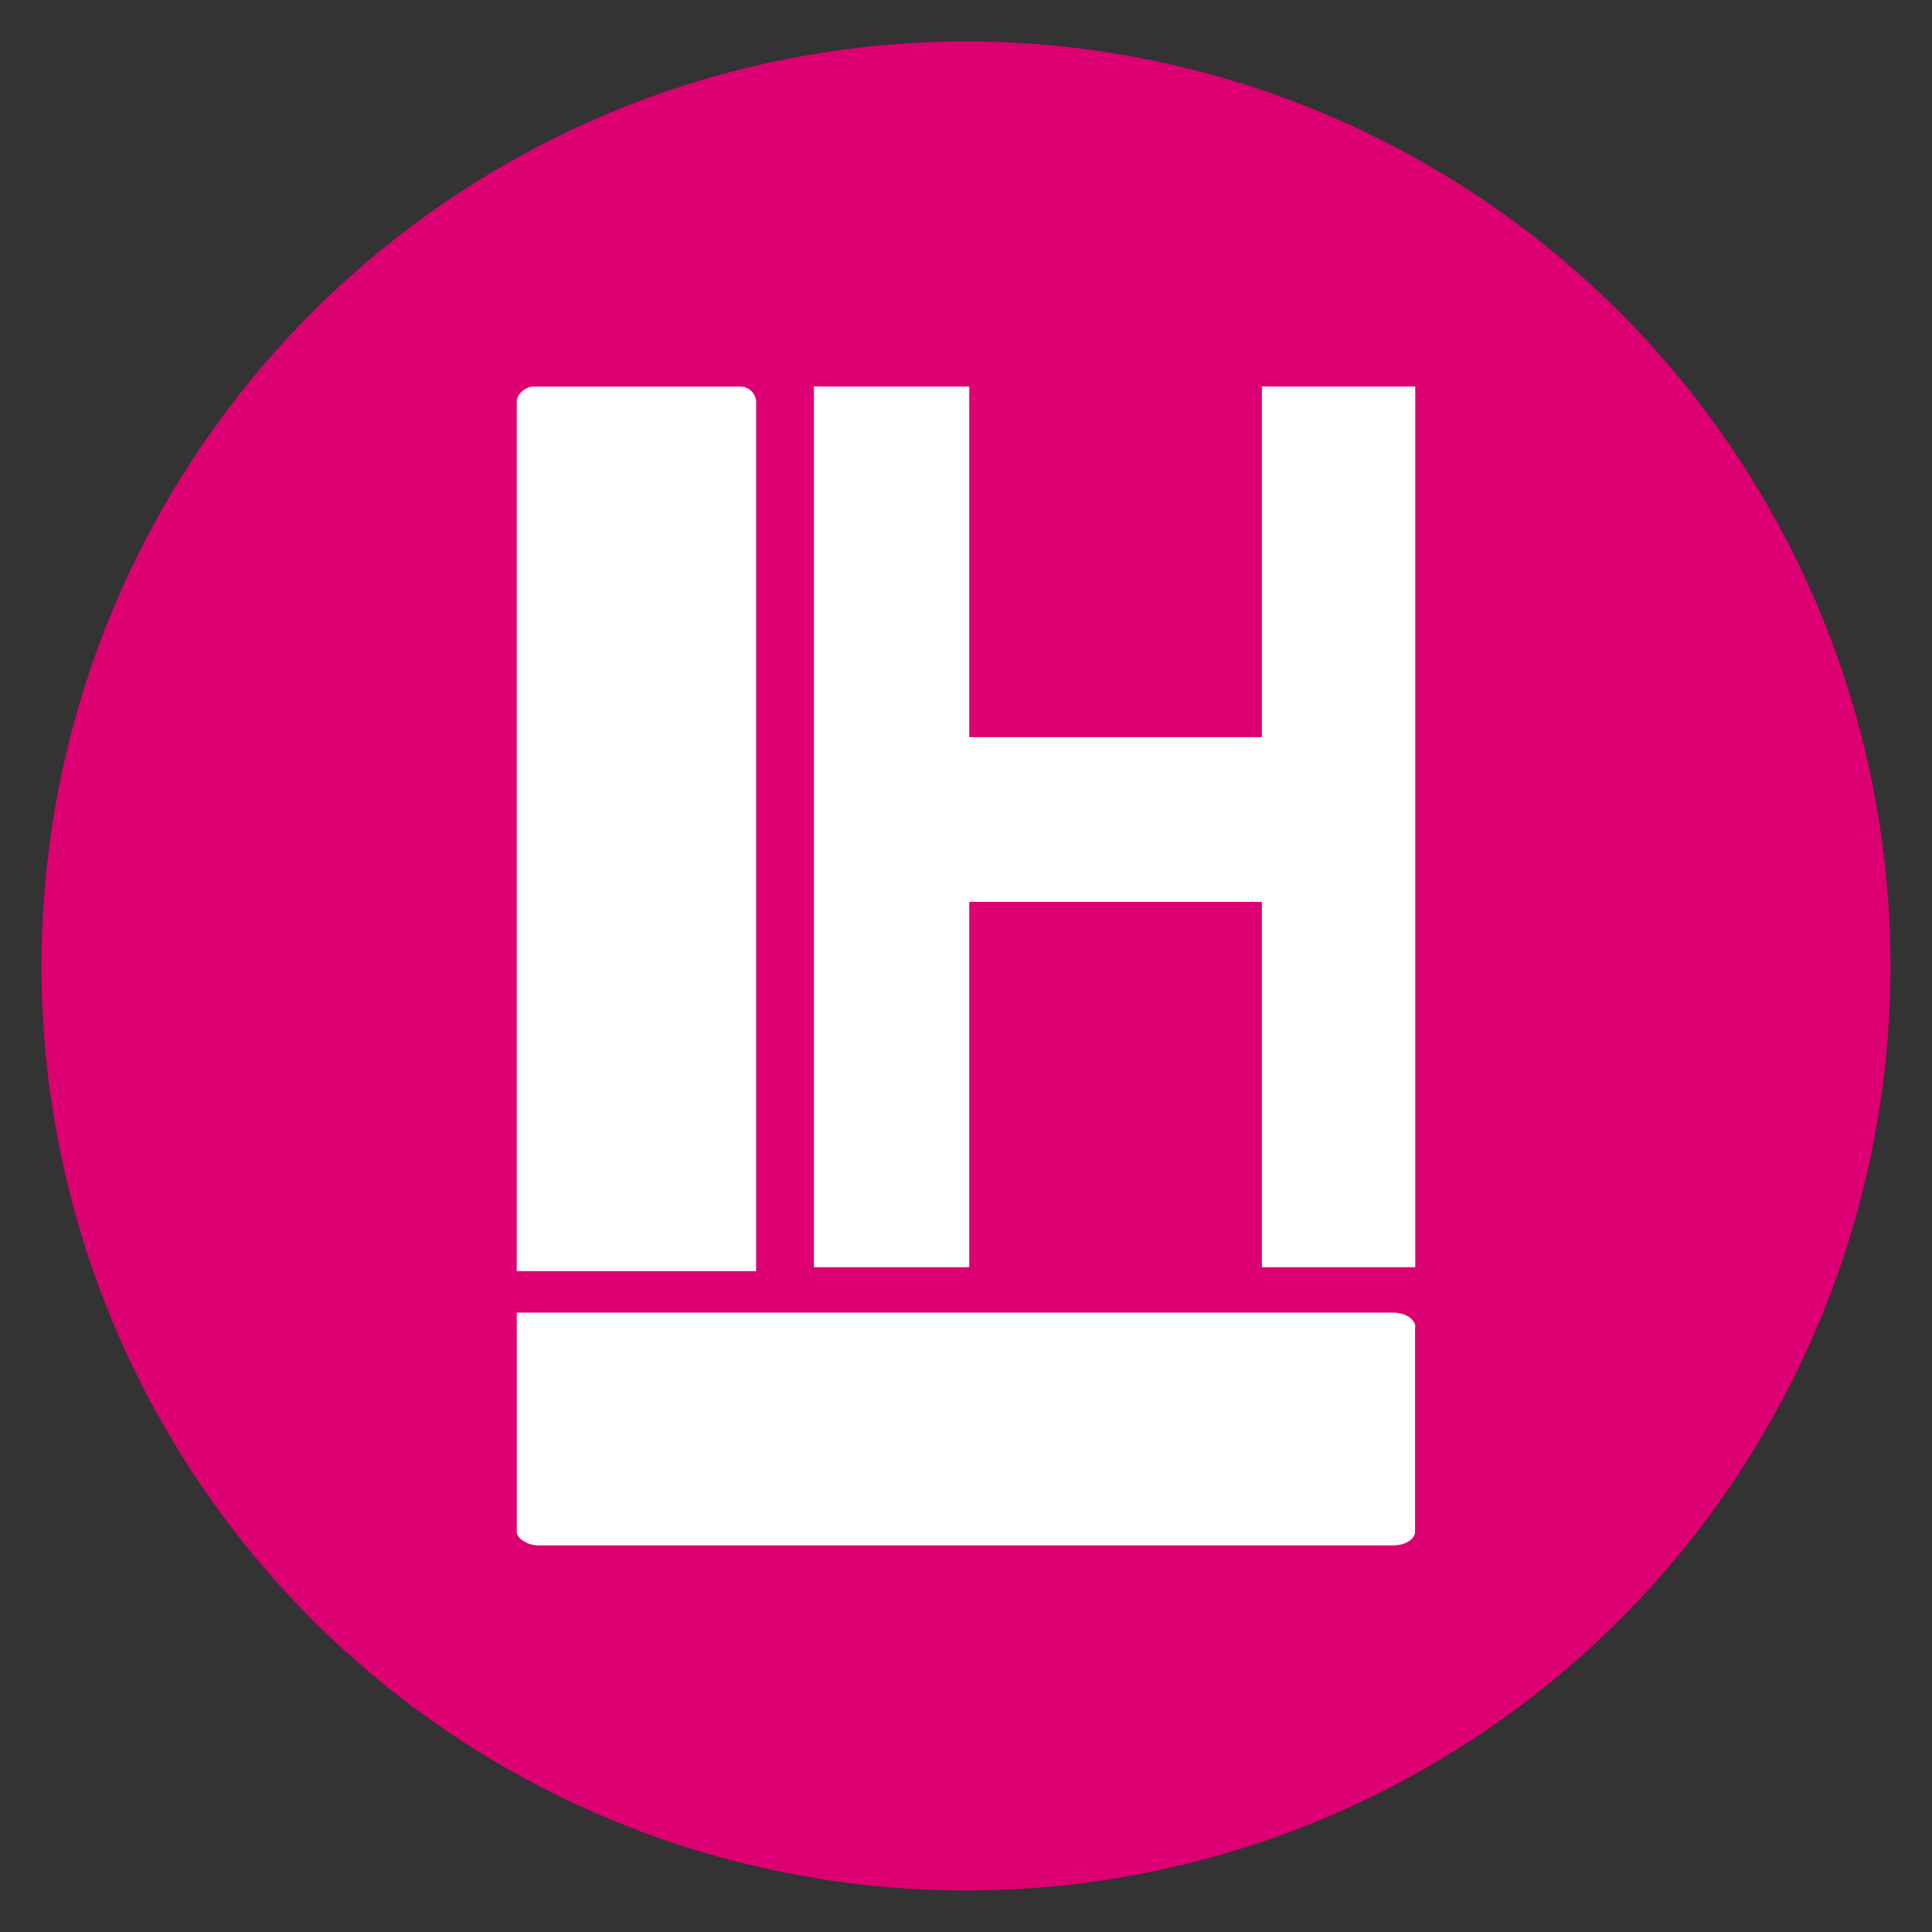
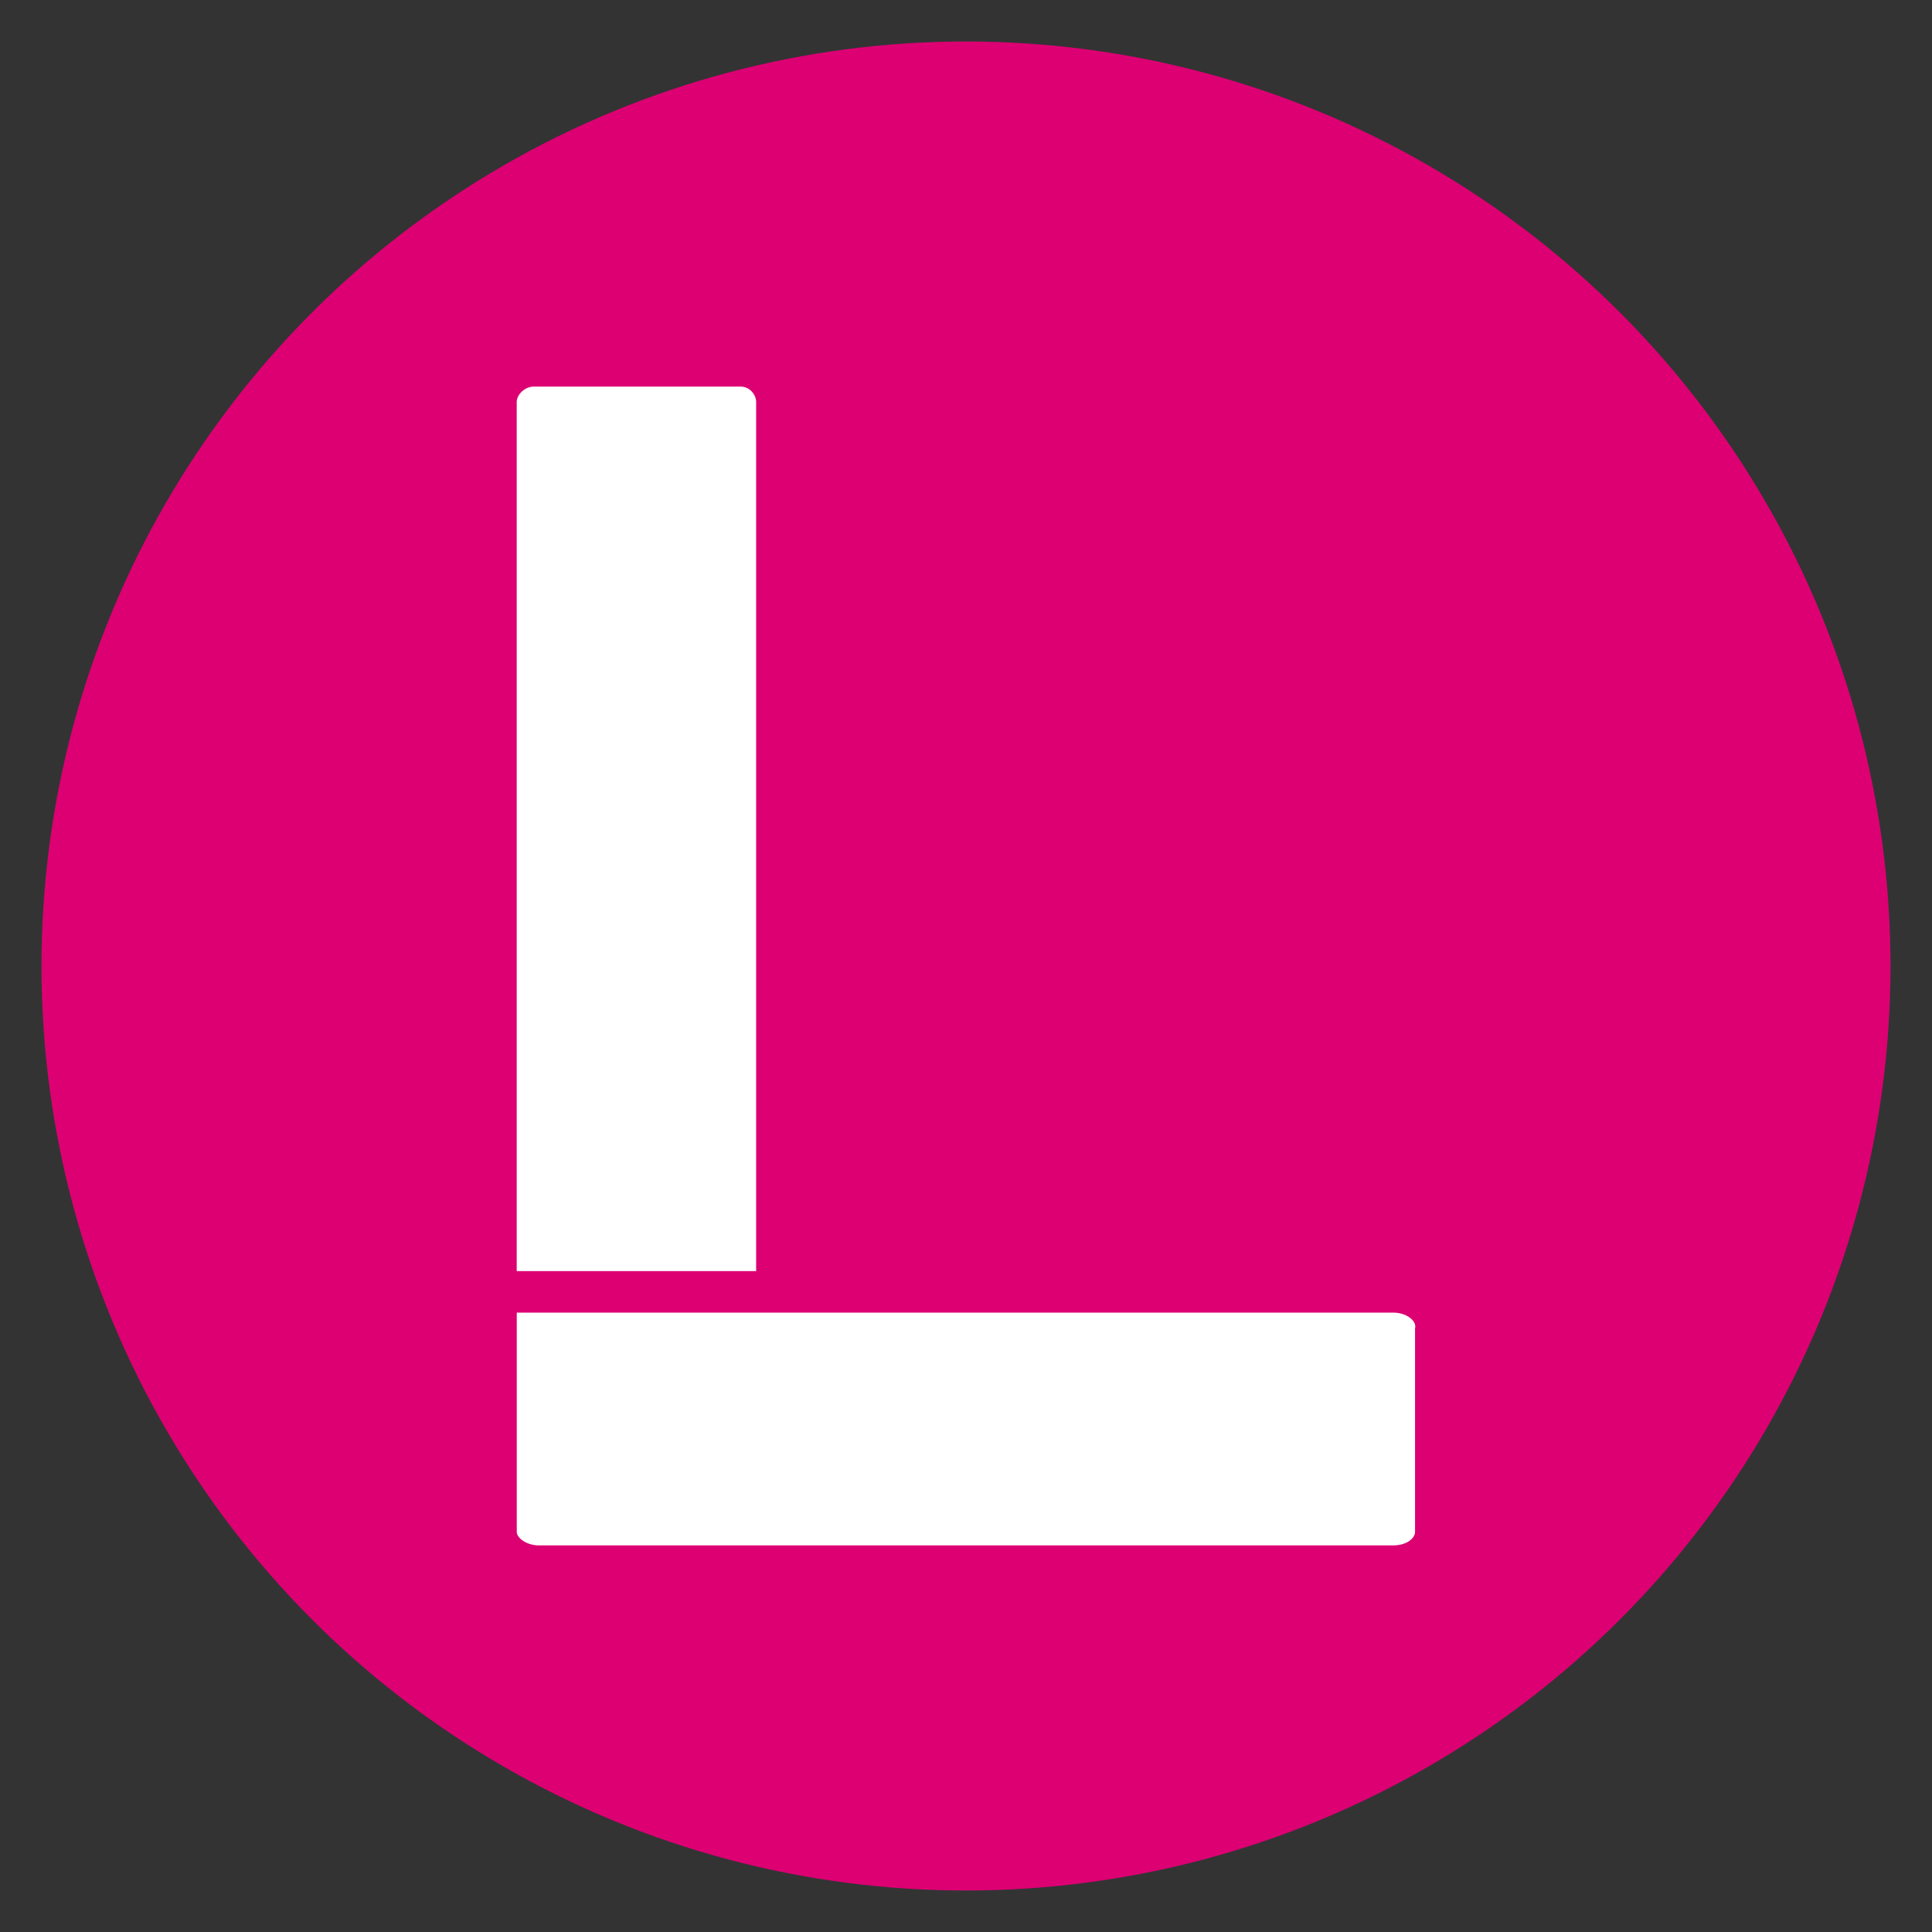
<svg xmlns="http://www.w3.org/2000/svg" id="Layer_1" data-name="Layer 1" viewBox="0 0 400 400">
  <rect x="0" y="0" width="400" height="400" fill="#333333" stroke="none" />
  <defs>
    <style>
      .cls-1 {
        fill: #fff;
      }

      .cls-2 {
        fill: #dc0073;
      }
    </style>
  </defs>
  <circle class="cls-2" cx="200" cy="200" r="191.41" />
  <g>
    <path class="cls-1" d="m288.39,271.77H106.99v45.4c0,1.27,2.08,2.79,4.57,2.79h176.84c2.91,0,4.57-1.52,4.57-2.79v-42.11c.42-1.52-1.66-3.3-4.57-3.3Zm-131.84-8.61V83.21c0-1.44-1.28-3.17-3.2-3.17h-42.85c-1.92,0-3.52,1.73-3.52,3.17v179.96h49.57Z" />
-     <path class="cls-1" d="m261.26,80.03h31.75v182.33h-31.75v-75.63h-60.58v75.63h-32.17V80.03h32.17v72.59h60.58v-72.59Z" />
  </g>
</svg>